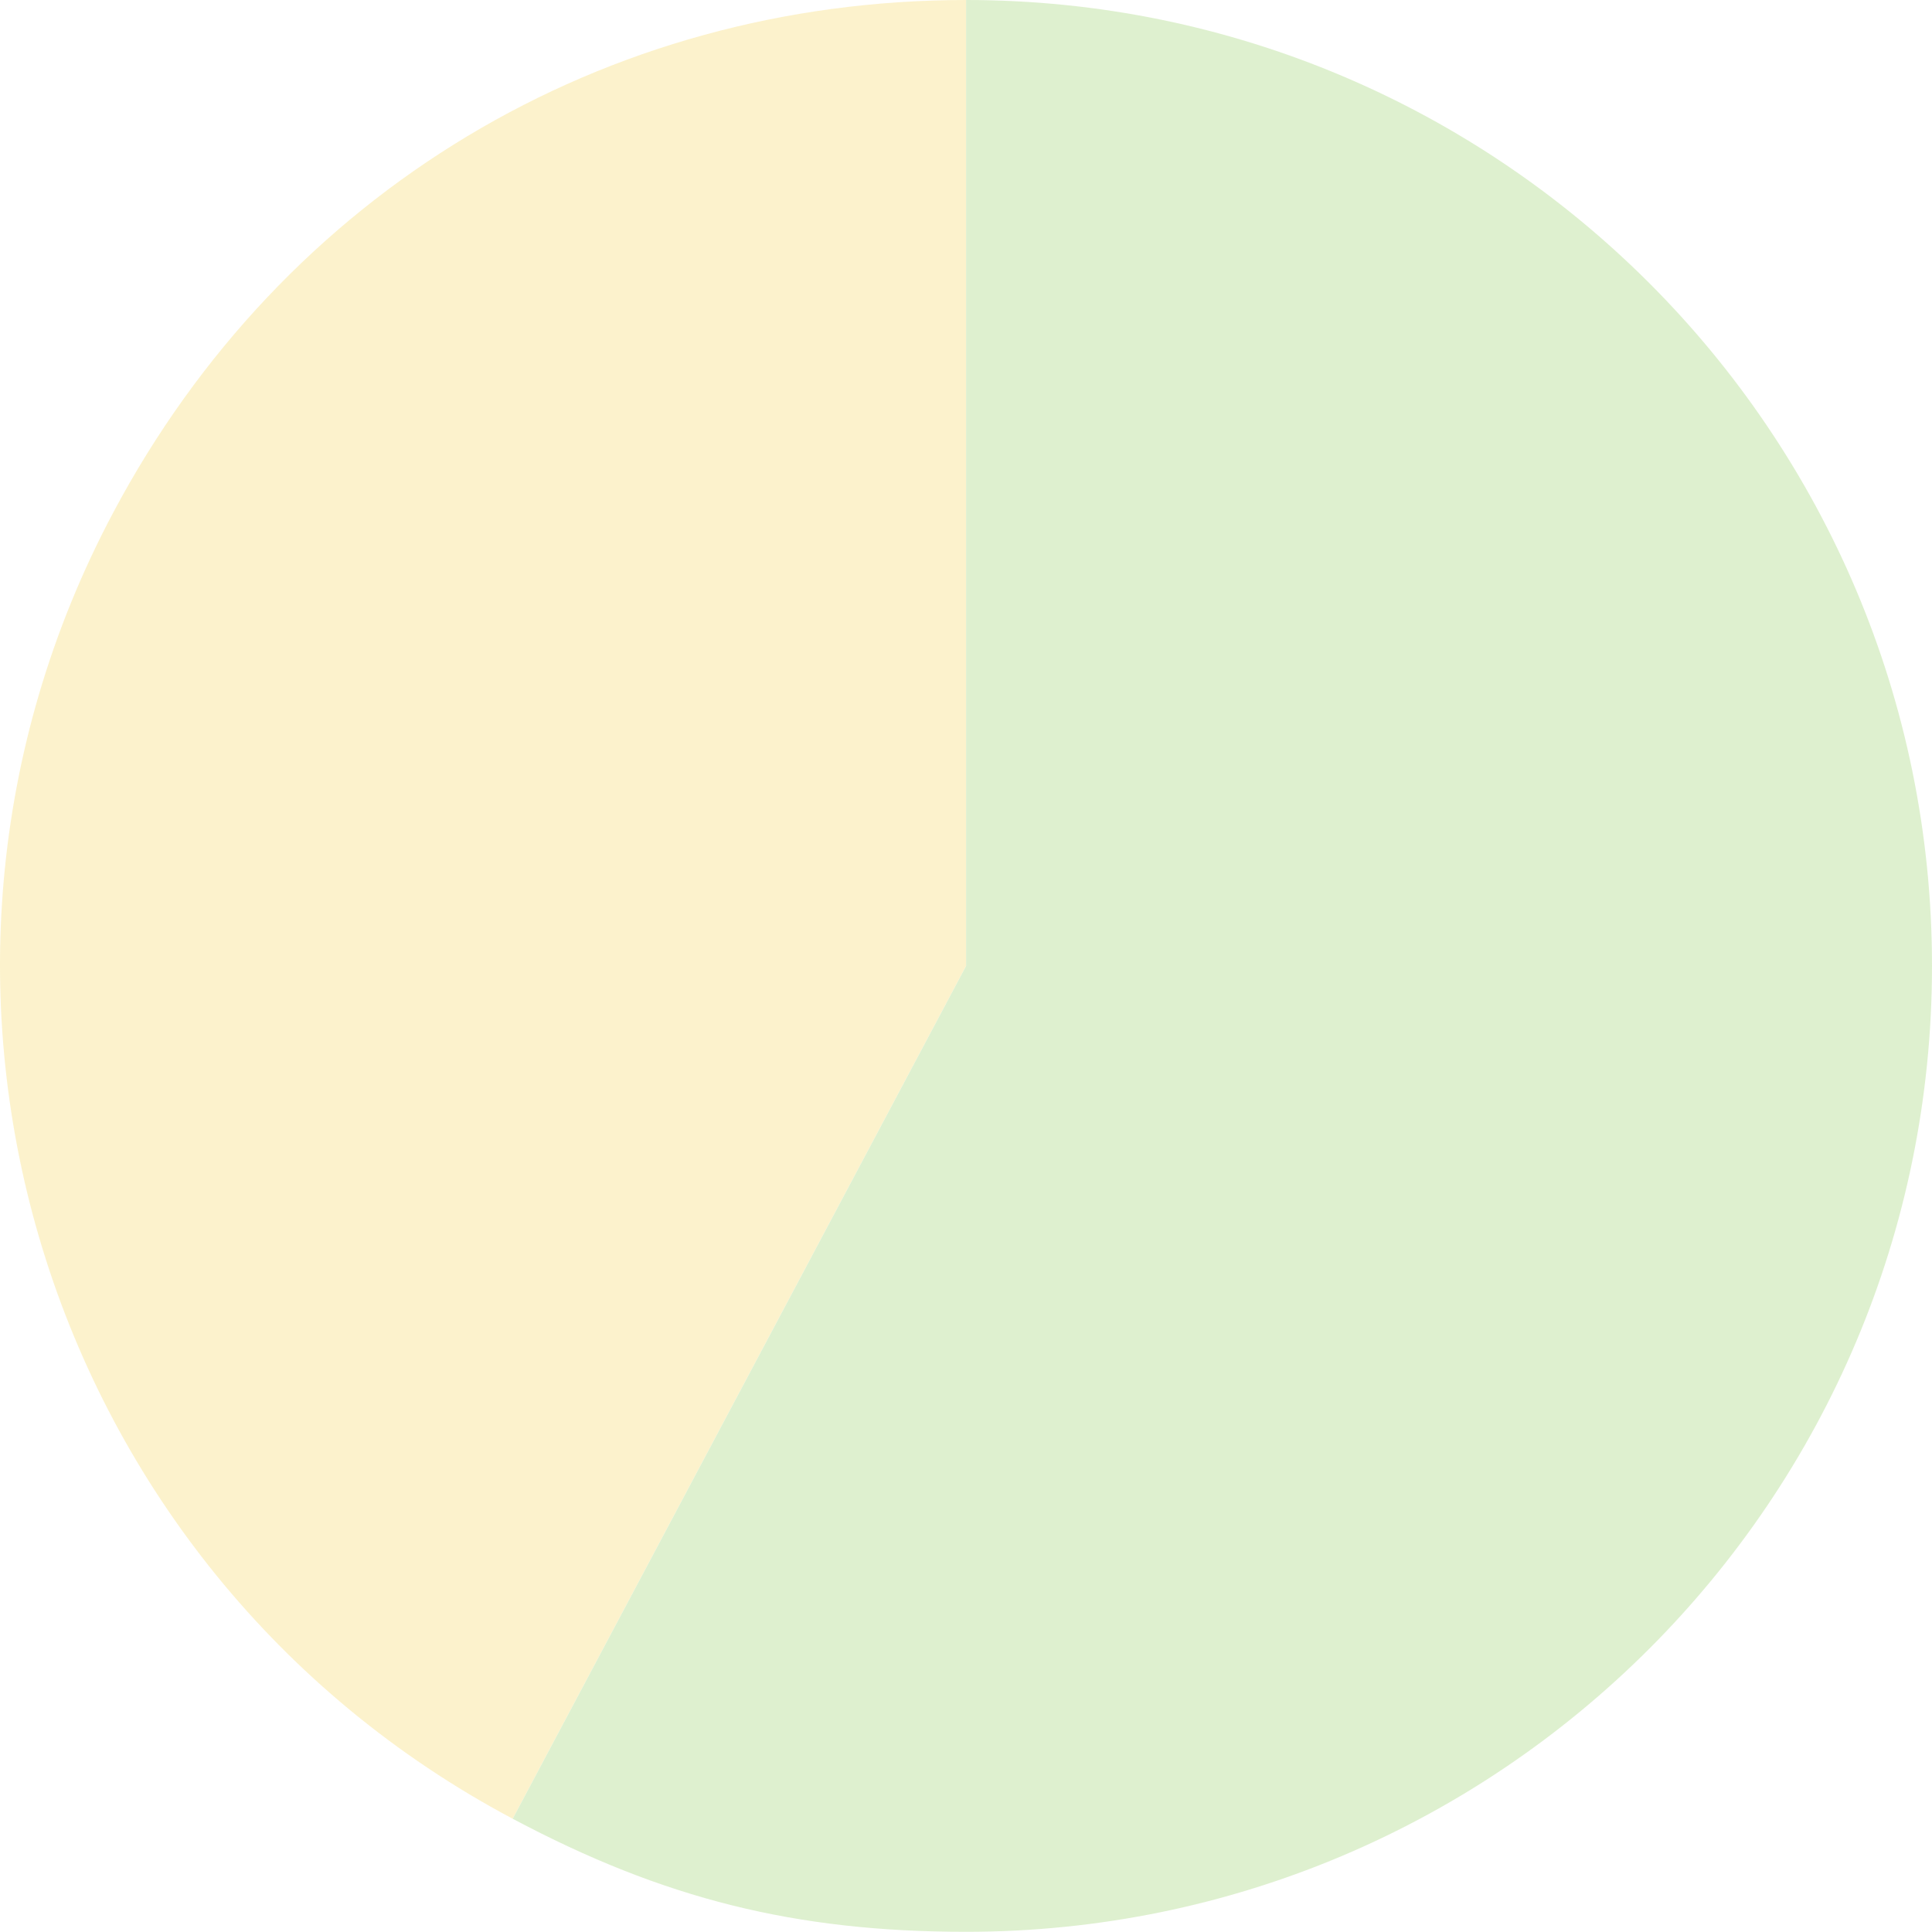
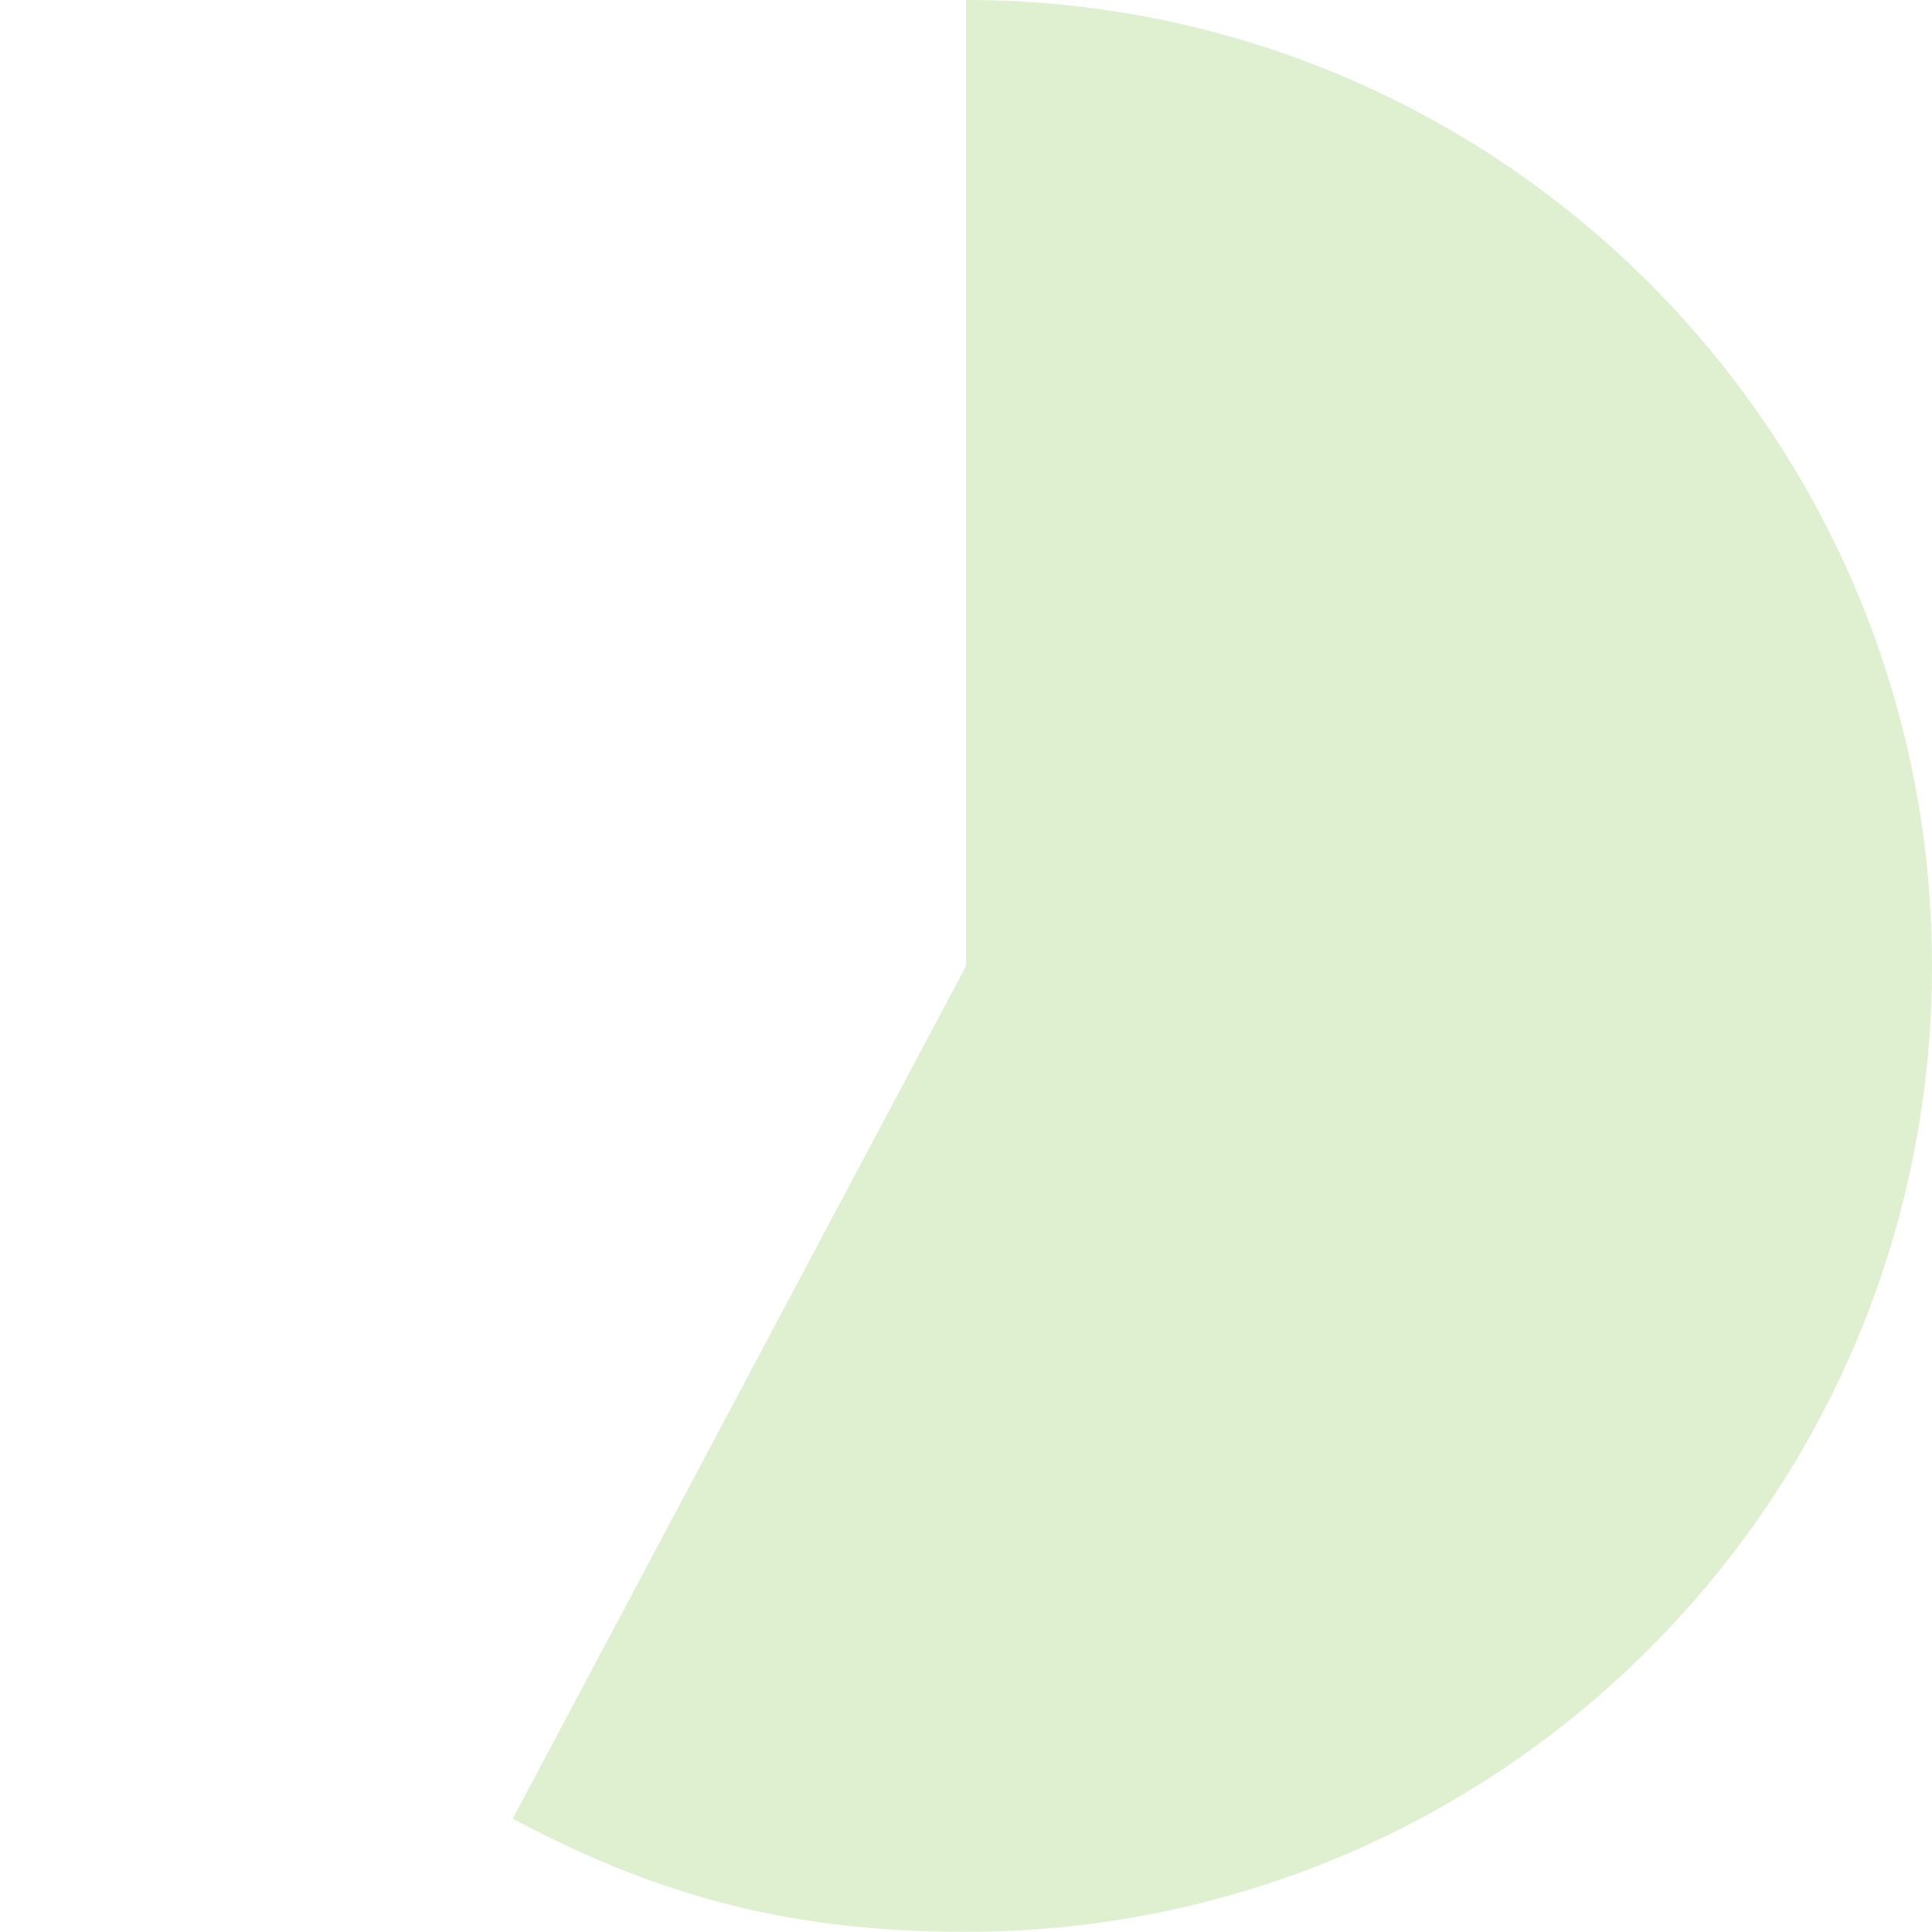
<svg xmlns="http://www.w3.org/2000/svg" width="240" height="240" viewBox="0 0 240 240" fill="none">
  <g opacity="0.2">
-     <path d="M120.01 119.989L63.687 225.931C5.175 194.846 -17.044 122.177 14.068 63.665C35.207 23.881 74.935 0 120.01 0V119.989Z" fill="#F0C000" />
    <path d="M120.011 119.989V0C186.281 0 240 53.719 240 119.989C240 186.258 186.281 239.977 120.011 239.977C98.817 239.977 82.389 235.877 63.688 225.931L120.011 119.989Z" fill="#5CB40F" />
  </g>
</svg>